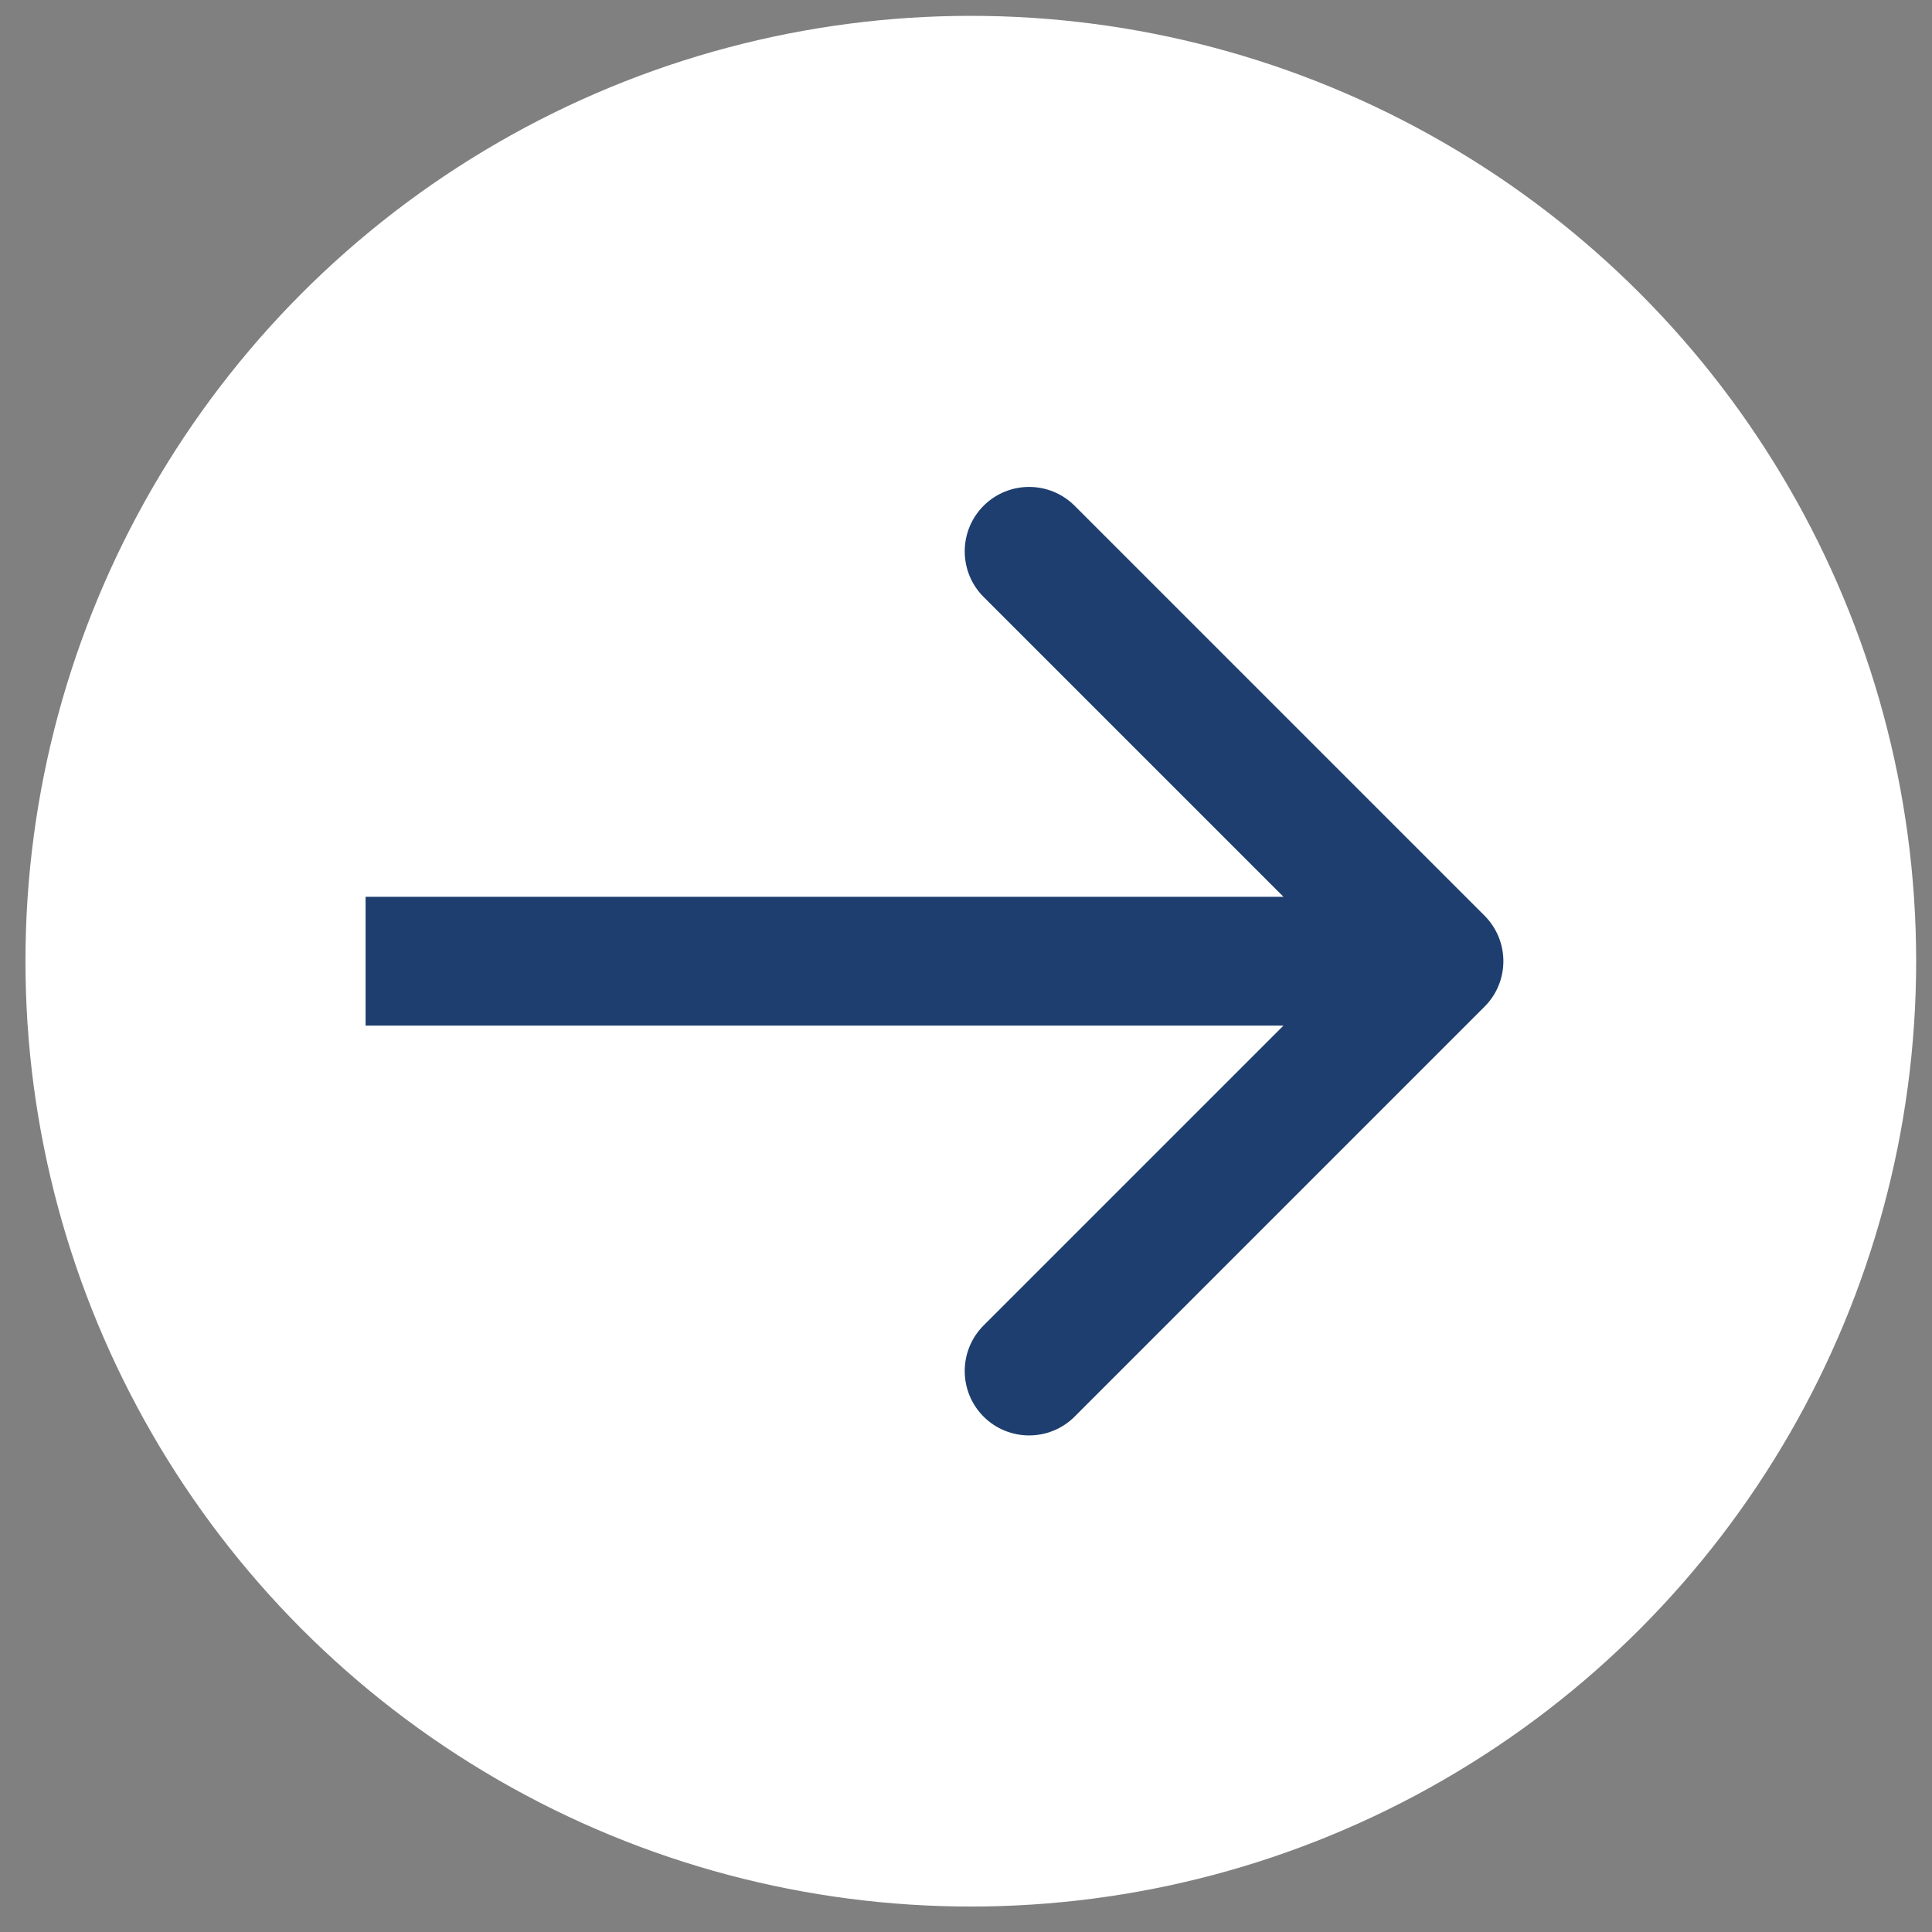
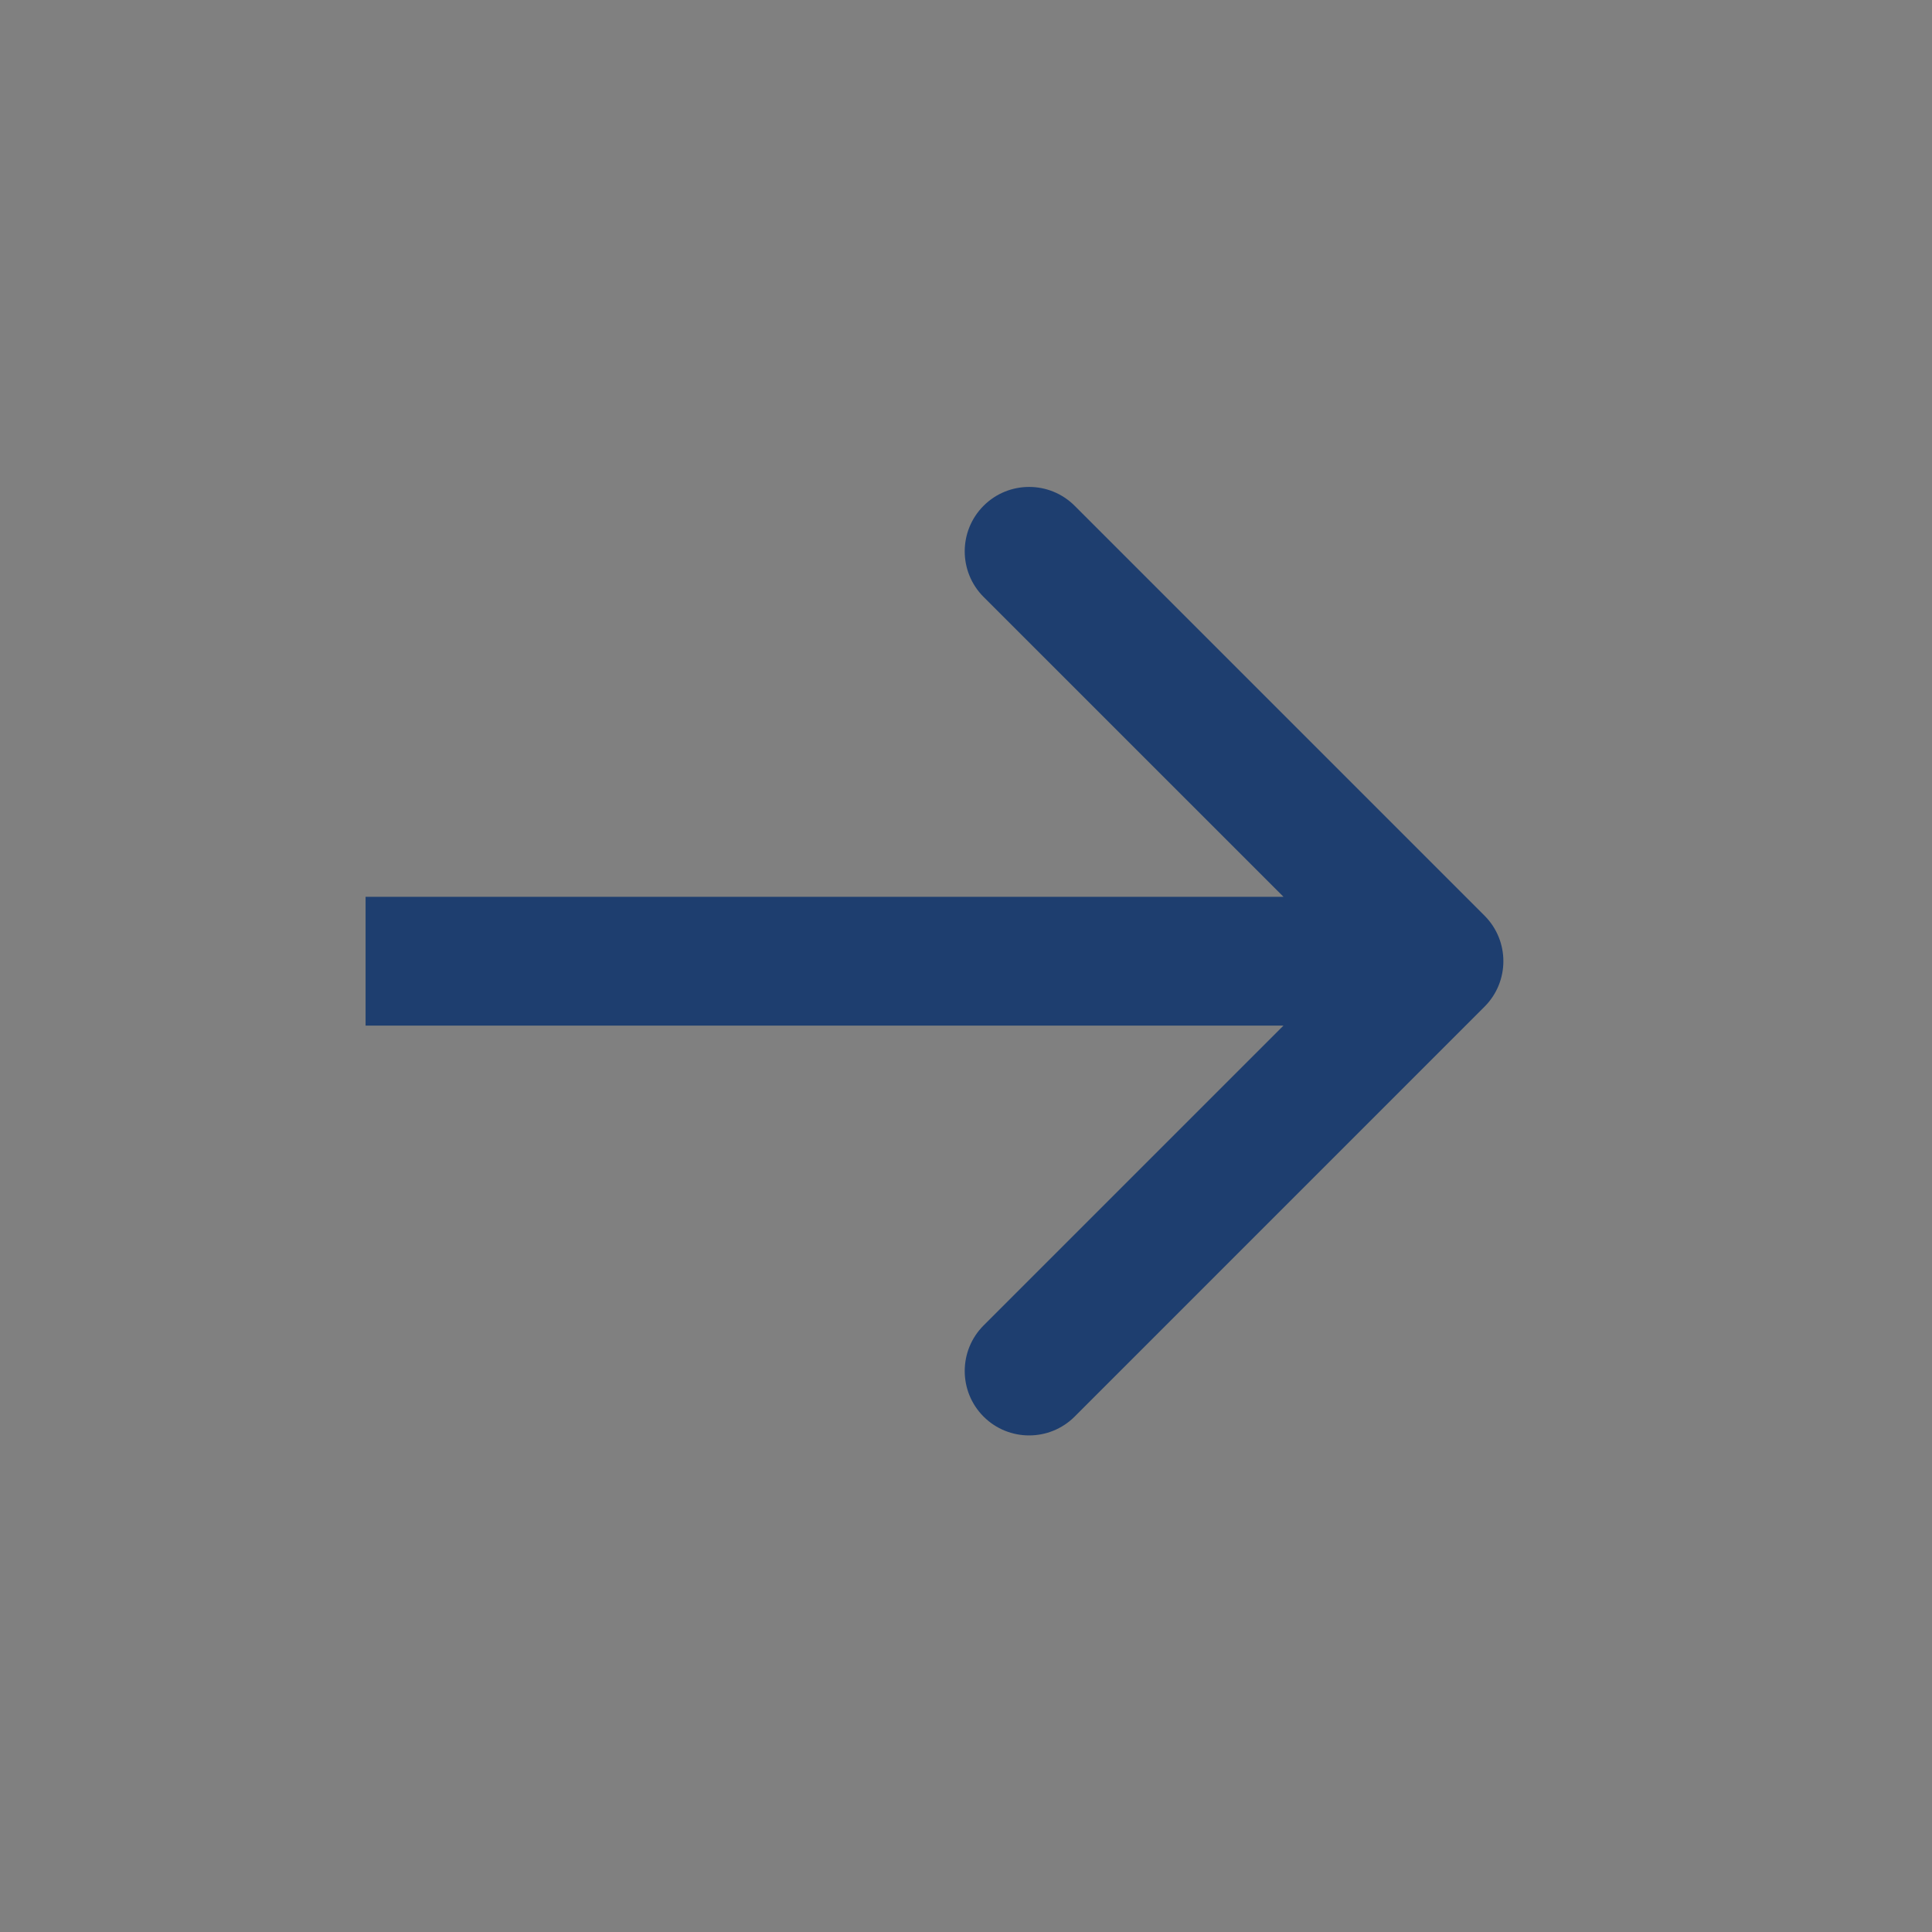
<svg xmlns="http://www.w3.org/2000/svg" width="45" height="45" viewBox="0 0 45 45" fill="none">
  <rect x="0" y="0" width="45" height="45" fill="#808080" stroke="none" />
-   <circle cx="22.612" cy="22.388" r="22.019" fill="white" />
  <path d="M34.577 23.448C35.163 22.863 35.163 21.913 34.577 21.327L25.031 11.781C24.445 11.195 23.495 11.195 22.909 11.781C22.324 12.367 22.324 13.317 22.909 13.903L31.395 22.388L22.909 30.873C22.324 31.459 22.324 32.409 22.909 32.995C23.495 33.58 24.445 33.58 25.031 32.995L34.577 23.448ZM8.515 23.888H33.516V20.888H8.515V23.888Z" fill="#1E3E6F" />
</svg>